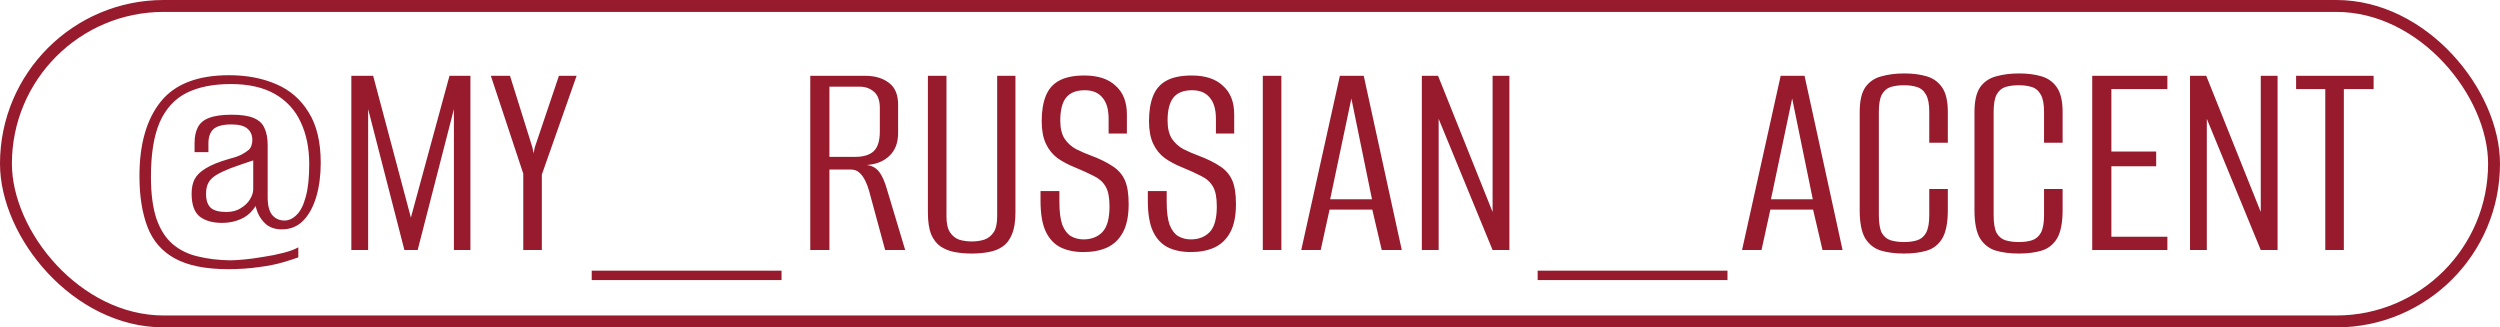
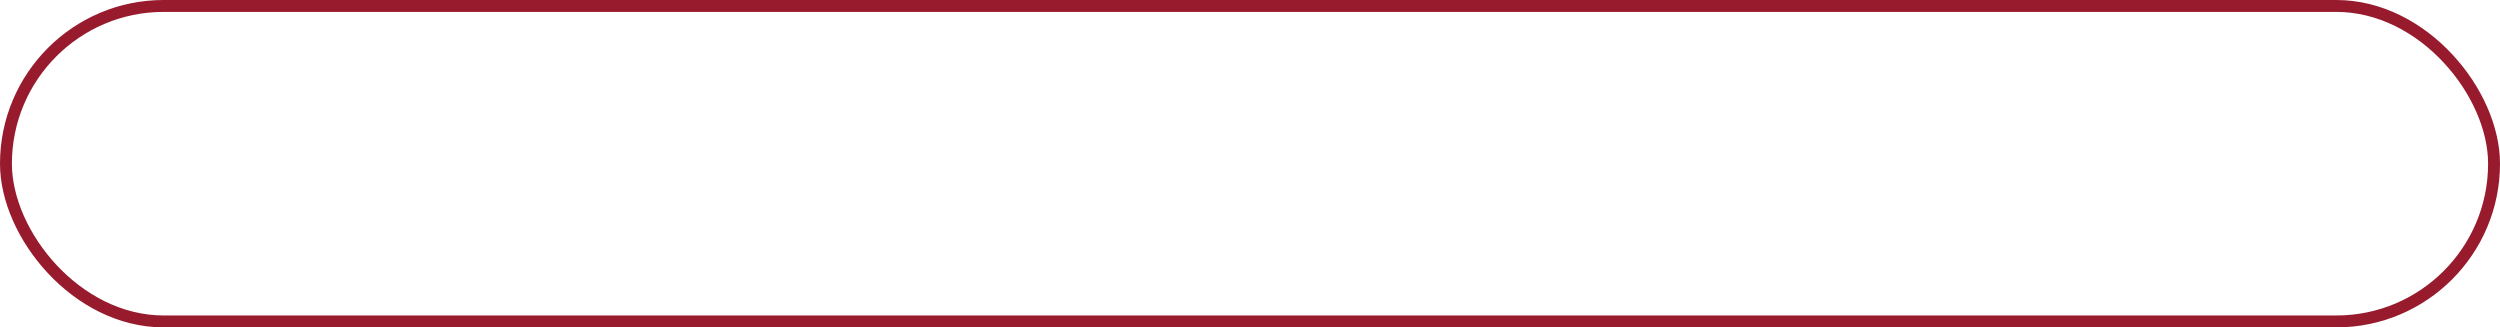
<svg xmlns="http://www.w3.org/2000/svg" width="420" height="55" viewBox="0 0 420 55" fill="none">
  <rect x="1" y="1" width="418" height="53" rx="26.5" stroke="#971B2D" stroke-width="2" />
-   <path d="M38.332 45.219C34.503 45.219 31.498 44.608 29.32 43.387C27.174 42.198 25.655 40.432 24.764 38.088C23.872 35.744 23.427 32.905 23.427 29.57C23.427 24.222 24.615 20.062 26.992 17.091C29.369 14.12 33.199 12.634 38.481 12.634C41.419 12.634 44.044 13.129 46.355 14.12C48.699 15.11 50.531 16.695 51.852 18.874C53.205 21.02 53.882 23.842 53.882 27.342C53.882 29.455 53.635 31.353 53.139 33.037C52.644 34.72 51.918 36.057 50.96 37.048C50.003 38.038 48.798 38.533 47.345 38.533C46.322 38.533 45.464 38.269 44.77 37.741C44.11 37.18 43.615 36.503 43.285 35.711C42.987 34.919 42.806 34.159 42.74 33.433L43.582 33.383C42.954 34.869 42.08 35.925 40.957 36.553C39.868 37.147 38.646 37.444 37.292 37.444C35.741 37.444 34.503 37.097 33.578 36.404C32.654 35.678 32.192 34.39 32.192 32.541C32.192 31.584 32.357 30.775 32.687 30.115C33.05 29.422 33.677 28.811 34.569 28.283C35.46 27.721 36.764 27.193 38.481 26.698C39.273 26.5 39.95 26.269 40.511 26.005C41.073 25.707 41.502 25.427 41.799 25.163C42.03 24.932 42.179 24.684 42.245 24.42C42.344 24.156 42.393 23.859 42.393 23.529C42.393 22.703 42.112 22.059 41.551 21.597C41.023 21.135 40.132 20.904 38.877 20.904C37.458 20.904 36.451 21.168 35.856 21.696C35.295 22.224 35.014 23.017 35.014 24.073V25.559H32.687V24.024C32.687 22.967 32.869 22.093 33.232 21.399C33.595 20.673 34.222 20.145 35.114 19.814C36.038 19.451 37.309 19.27 38.927 19.27C40.511 19.27 41.733 19.451 42.591 19.814C43.483 20.178 44.093 20.739 44.423 21.498C44.787 22.258 44.968 23.215 44.968 24.37V33.185C44.968 34.539 45.232 35.529 45.761 36.157C46.289 36.751 46.966 37.048 47.791 37.048C48.517 37.048 49.194 36.734 49.821 36.107C50.482 35.48 50.993 34.473 51.356 33.086C51.753 31.7 51.951 29.867 51.951 27.589C51.951 24.882 51.472 22.522 50.515 20.508C49.59 18.494 48.154 16.926 46.206 15.803C44.258 14.681 41.782 14.12 38.778 14.12C35.807 14.12 33.331 14.615 31.35 15.605C29.369 16.596 27.867 18.23 26.843 20.508C25.853 22.786 25.358 25.84 25.358 29.669C25.358 32.575 25.672 34.952 26.299 36.8C26.959 38.649 27.883 40.069 29.072 41.059C30.261 42.05 31.664 42.726 33.281 43.09C34.899 43.486 36.682 43.7 38.63 43.733C39.257 43.733 40.082 43.684 41.106 43.585C42.129 43.486 43.202 43.337 44.325 43.139C45.447 42.974 46.52 42.759 47.543 42.495C48.6 42.231 49.458 41.917 50.118 41.554V43.238C49.491 43.469 48.616 43.75 47.494 44.08C46.371 44.41 45.034 44.674 43.483 44.872C41.931 45.103 40.214 45.219 38.332 45.219ZM38.035 35.612C38.993 35.612 39.802 35.397 40.462 34.968C41.155 34.539 41.667 34.044 41.997 33.482C42.36 32.888 42.542 32.327 42.542 31.799V26.945C42.08 27.111 41.485 27.309 40.759 27.54C40.066 27.771 39.372 28.018 38.679 28.283C37.689 28.679 36.896 29.058 36.302 29.422C35.708 29.785 35.279 30.214 35.014 30.709C34.75 31.171 34.618 31.799 34.618 32.591C34.618 33.647 34.882 34.423 35.411 34.919C35.939 35.381 36.814 35.612 38.035 35.612ZM59.025 42V12.733H62.689L69.028 36.553L75.515 12.733H79.031V42H76.258V18.329L70.167 42H67.938L61.847 18.329V42H59.025ZM87.909 42V29.174L82.462 12.733H85.68L89.444 24.767L89.642 25.757L89.84 24.767L93.901 12.733H96.872L91.029 29.323V42H87.909ZM99.409 47.051V45.467H131.3V47.051H99.409ZM136.125 42V12.733H145.336C146.986 12.733 148.324 13.129 149.347 13.921C150.37 14.681 150.882 15.902 150.882 17.586V22.34C150.882 24.024 150.37 25.328 149.347 26.252C148.357 27.177 147.003 27.672 145.286 27.738V27.688C146.343 27.754 147.135 28.134 147.663 28.827C148.192 29.488 148.654 30.528 149.05 31.947L152.071 42H148.703L146.029 32.145C145.864 31.518 145.649 30.94 145.385 30.412C145.121 29.851 144.791 29.389 144.395 29.025C144.032 28.662 143.537 28.481 142.909 28.481H139.344V42H136.125ZM139.344 26.351H143.702C145.055 26.351 146.079 26.038 146.772 25.41C147.465 24.75 147.812 23.644 147.812 22.093V18.131C147.812 16.876 147.482 15.968 146.821 15.407C146.161 14.846 145.385 14.565 144.494 14.565H139.344V26.351ZM163.266 42.594C162.242 42.594 161.285 42.512 160.393 42.347C159.502 42.182 158.71 41.868 158.016 41.406C157.356 40.944 156.828 40.267 156.432 39.375C156.068 38.451 155.887 37.23 155.887 35.711V12.733H159.007V36.355C159.007 37.543 159.205 38.434 159.601 39.029C159.997 39.623 160.509 40.036 161.136 40.267C161.796 40.465 162.506 40.564 163.266 40.564C163.992 40.564 164.685 40.465 165.345 40.267C166.006 40.036 166.534 39.623 166.93 39.029C167.326 38.434 167.524 37.543 167.524 36.355V12.733H170.595V35.711C170.595 37.23 170.397 38.451 170 39.375C169.637 40.267 169.126 40.944 168.465 41.406C167.805 41.868 167.013 42.182 166.088 42.347C165.197 42.512 164.256 42.594 163.266 42.594ZM182.038 42.347C180.553 42.347 179.265 42.083 178.176 41.554C177.119 41.026 176.294 40.151 175.7 38.93C175.105 37.675 174.808 35.942 174.808 33.73V32.096C175.336 32.096 175.865 32.096 176.393 32.096C176.954 32.096 177.482 32.096 177.978 32.096V33.928C177.978 35.579 178.143 36.866 178.473 37.791C178.836 38.682 179.315 39.309 179.909 39.672C180.536 40.036 181.246 40.217 182.038 40.217C183.326 40.217 184.366 39.821 185.158 39.029C185.984 38.203 186.396 36.751 186.396 34.671C186.396 33.185 186.182 32.079 185.752 31.353C185.323 30.594 184.663 29.999 183.772 29.57C182.88 29.108 181.791 28.613 180.503 28.084C179.447 27.655 178.489 27.144 177.631 26.549C176.806 25.922 176.162 25.113 175.7 24.123C175.237 23.132 175.006 21.878 175.006 20.359C175.006 18.642 175.237 17.223 175.7 16.1C176.162 14.945 176.921 14.086 177.978 13.525C179.034 12.964 180.437 12.683 182.187 12.683C184.465 12.683 186.215 13.261 187.436 14.417C188.691 15.539 189.318 17.14 189.318 19.22V22.439C188.823 22.439 188.311 22.439 187.783 22.439C187.288 22.439 186.776 22.439 186.248 22.439V19.963C186.248 18.378 185.901 17.19 185.208 16.398C184.547 15.572 183.557 15.159 182.236 15.159C180.784 15.159 179.727 15.589 179.067 16.447C178.44 17.272 178.126 18.543 178.126 20.26C178.126 21.548 178.374 22.571 178.869 23.331C179.364 24.057 180.008 24.635 180.8 25.064C181.593 25.46 182.435 25.823 183.326 26.153C184.812 26.714 186.017 27.309 186.941 27.936C187.865 28.53 188.542 29.306 188.971 30.264C189.401 31.221 189.615 32.558 189.615 34.275C189.615 36.289 189.285 37.89 188.625 39.078C187.997 40.234 187.106 41.076 185.951 41.604C184.828 42.099 183.524 42.347 182.038 42.347ZM200.065 42.347C198.58 42.347 197.292 42.083 196.203 41.554C195.146 41.026 194.321 40.151 193.727 38.93C193.132 37.675 192.835 35.942 192.835 33.73V32.096C193.363 32.096 193.892 32.096 194.42 32.096C194.981 32.096 195.509 32.096 196.005 32.096V33.928C196.005 35.579 196.17 36.866 196.5 37.791C196.863 38.682 197.342 39.309 197.936 39.672C198.563 40.036 199.273 40.217 200.065 40.217C201.353 40.217 202.393 39.821 203.185 39.029C204.01 38.203 204.423 36.751 204.423 34.671C204.423 33.185 204.209 32.079 203.779 31.353C203.35 30.594 202.69 29.999 201.798 29.57C200.907 29.108 199.818 28.613 198.53 28.084C197.474 27.655 196.516 27.144 195.658 26.549C194.833 25.922 194.189 25.113 193.727 24.123C193.264 23.132 193.033 21.878 193.033 20.359C193.033 18.642 193.264 17.223 193.727 16.1C194.189 14.945 194.948 14.086 196.005 13.525C197.061 12.964 198.464 12.683 200.214 12.683C202.492 12.683 204.242 13.261 205.463 14.417C206.718 15.539 207.345 17.14 207.345 19.22V22.439C206.85 22.439 206.338 22.439 205.81 22.439C205.315 22.439 204.803 22.439 204.275 22.439V19.963C204.275 18.378 203.928 17.19 203.235 16.398C202.574 15.572 201.584 15.159 200.263 15.159C198.811 15.159 197.754 15.589 197.094 16.447C196.467 17.272 196.153 18.543 196.153 20.26C196.153 21.548 196.401 22.571 196.896 23.331C197.391 24.057 198.035 24.635 198.827 25.064C199.62 25.46 200.461 25.823 201.353 26.153C202.838 26.714 204.043 27.309 204.968 27.936C205.892 28.53 206.569 29.306 206.998 30.264C207.427 31.221 207.642 32.558 207.642 34.275C207.642 36.289 207.312 37.89 206.652 39.078C206.024 40.234 205.133 41.076 203.977 41.604C202.855 42.099 201.551 42.347 200.065 42.347ZM212.15 42V12.733H215.269V42H212.15ZM218.611 42L225.098 12.733H229.109L235.498 42H232.13L230.546 35.216H223.365L221.879 42H218.611ZM223.464 33.482H230.496L227.03 16.546L223.464 33.482ZM238.87 42V12.733H241.593L250.755 35.612V12.733H253.578V42H250.755L241.692 19.963V42H238.87ZM258.325 47.051V45.467H290.217V47.051H258.325ZM292.665 42L299.152 12.733H303.163L309.551 42H306.184L304.599 35.216H297.419L295.933 42H292.665ZM297.518 33.482H304.55L301.083 16.546L297.518 33.482ZM319.856 42.594C318.404 42.594 317.116 42.429 315.994 42.099C314.904 41.769 314.029 41.092 313.369 40.069C312.742 39.012 312.428 37.428 312.428 35.315V18.824C312.428 16.975 312.742 15.589 313.369 14.664C314.029 13.74 314.921 13.129 316.043 12.832C317.199 12.502 318.486 12.337 319.906 12.337C321.358 12.337 322.629 12.502 323.719 12.832C324.808 13.162 325.667 13.789 326.294 14.714C326.921 15.638 327.235 17.008 327.235 18.824V23.974H324.115V18.774C324.115 17.487 323.934 16.53 323.57 15.902C323.207 15.242 322.696 14.813 322.035 14.615C321.408 14.417 320.682 14.318 319.856 14.318C319.031 14.318 318.288 14.417 317.628 14.615C317.001 14.813 316.505 15.242 316.142 15.902C315.812 16.53 315.647 17.487 315.647 18.774V36.157C315.647 37.477 315.812 38.468 316.142 39.128C316.505 39.755 317.001 40.168 317.628 40.366C318.288 40.564 319.031 40.663 319.856 40.663C320.715 40.663 321.457 40.564 322.085 40.366C322.712 40.168 323.207 39.755 323.57 39.128C323.934 38.468 324.115 37.477 324.115 36.157V31.749H327.235V35.265C327.235 37.411 326.921 39.012 326.294 40.069C325.667 41.092 324.808 41.769 323.719 42.099C322.629 42.429 321.342 42.594 319.856 42.594ZM339.141 42.594C337.688 42.594 336.4 42.429 335.278 42.099C334.188 41.769 333.314 41.092 332.653 40.069C332.026 39.012 331.712 37.428 331.712 35.315V18.824C331.712 16.975 332.026 15.589 332.653 14.664C333.314 13.74 334.205 13.129 335.327 12.832C336.483 12.502 337.77 12.337 339.19 12.337C340.643 12.337 341.914 12.502 343.003 12.832C344.093 13.162 344.951 13.789 345.578 14.714C346.206 15.638 346.519 17.008 346.519 18.824V23.974H343.399V18.774C343.399 17.487 343.218 16.53 342.855 15.902C342.492 15.242 341.98 14.813 341.32 14.615C340.692 14.417 339.966 14.318 339.141 14.318C338.315 14.318 337.572 14.417 336.912 14.615C336.285 14.813 335.79 15.242 335.426 15.902C335.096 16.53 334.931 17.487 334.931 18.774V36.157C334.931 37.477 335.096 38.468 335.426 39.128C335.79 39.755 336.285 40.168 336.912 40.366C337.572 40.564 338.315 40.663 339.141 40.663C339.999 40.663 340.742 40.564 341.369 40.366C341.996 40.168 342.492 39.755 342.855 39.128C343.218 38.468 343.399 37.477 343.399 36.157V31.749H346.519V35.265C346.519 37.411 346.206 39.012 345.578 40.069C344.951 41.092 344.093 41.769 343.003 42.099C341.914 42.429 340.626 42.594 339.141 42.594ZM351.492 42V12.733H364.12V14.961H354.711V25.46H362.238V27.936H354.711V39.772H364.12V42H351.492ZM367.923 42V12.733H370.647L379.808 35.612V12.733H382.631V42H379.808L370.746 19.963V42H367.923ZM390.647 42V14.961H385.744V12.733H398.768V14.961H393.767V42H390.647Z" fill="#971B2D" />
</svg>